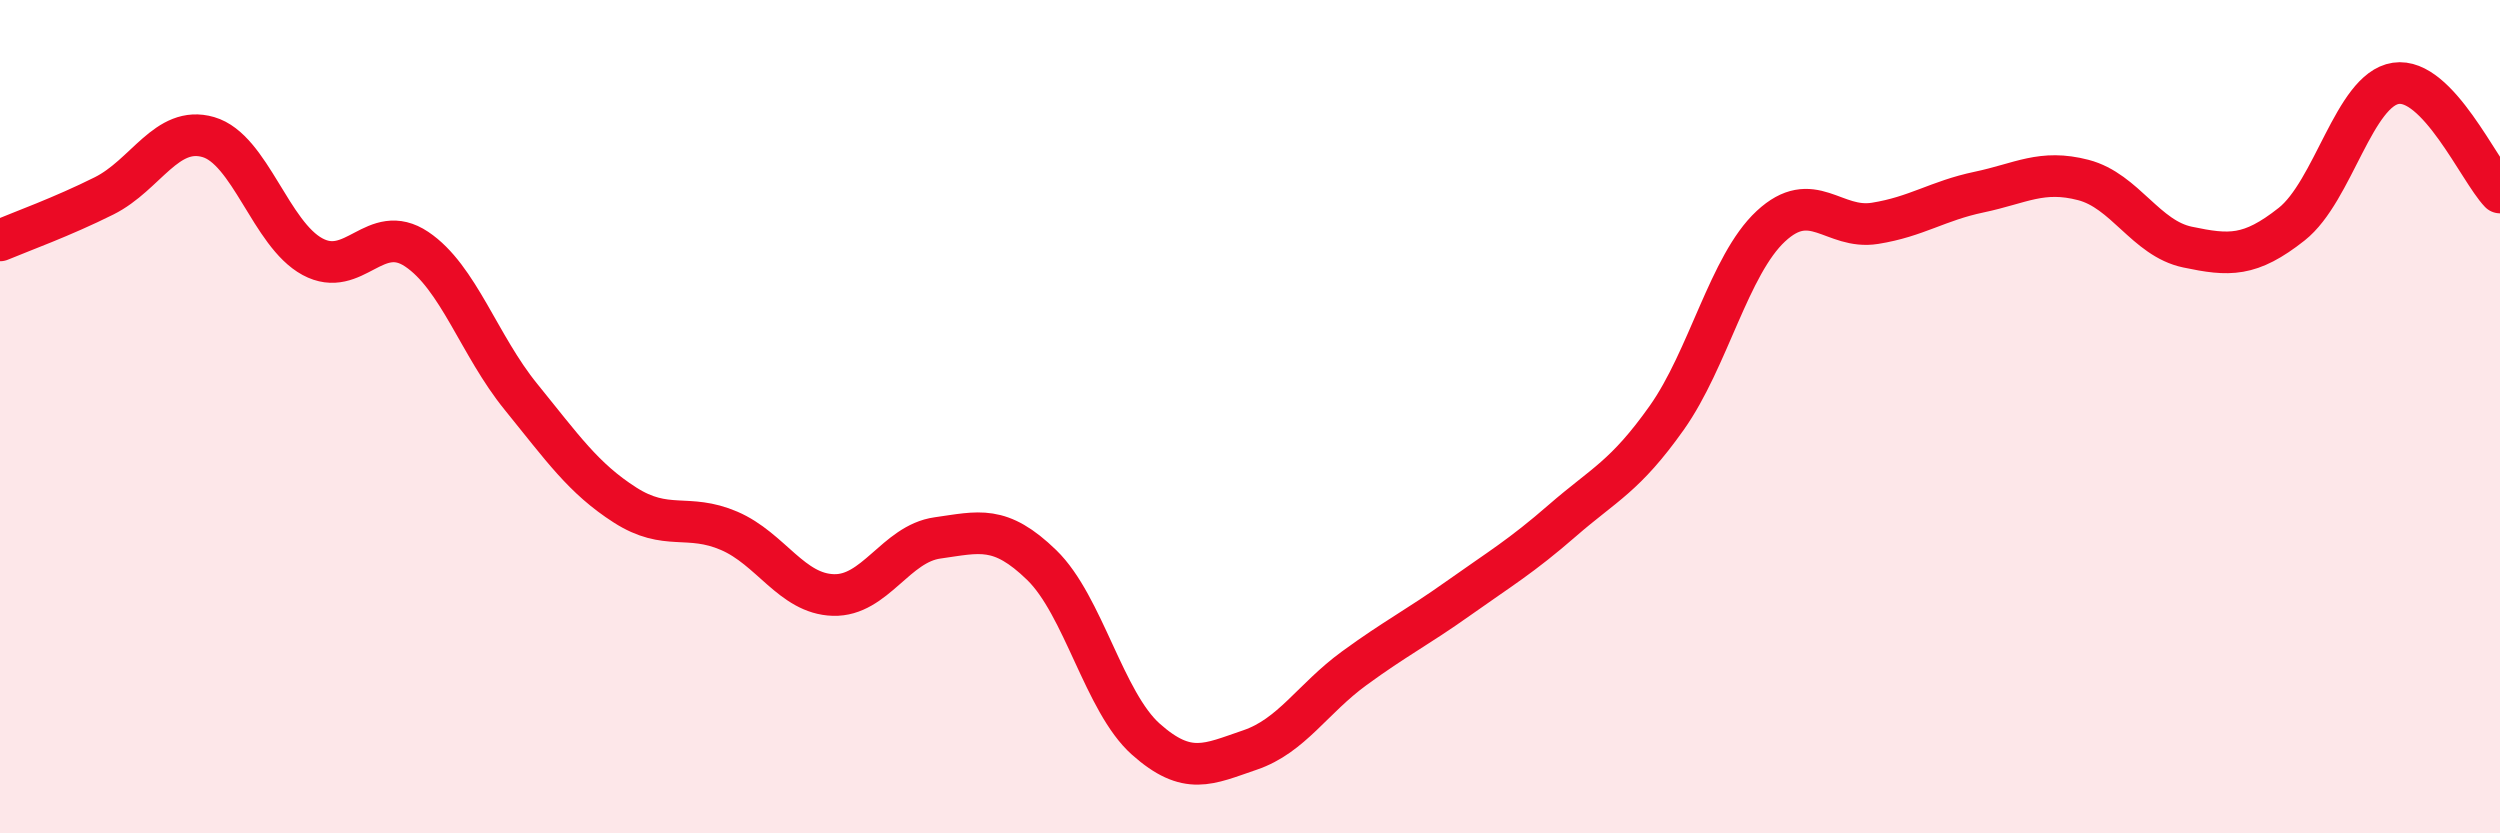
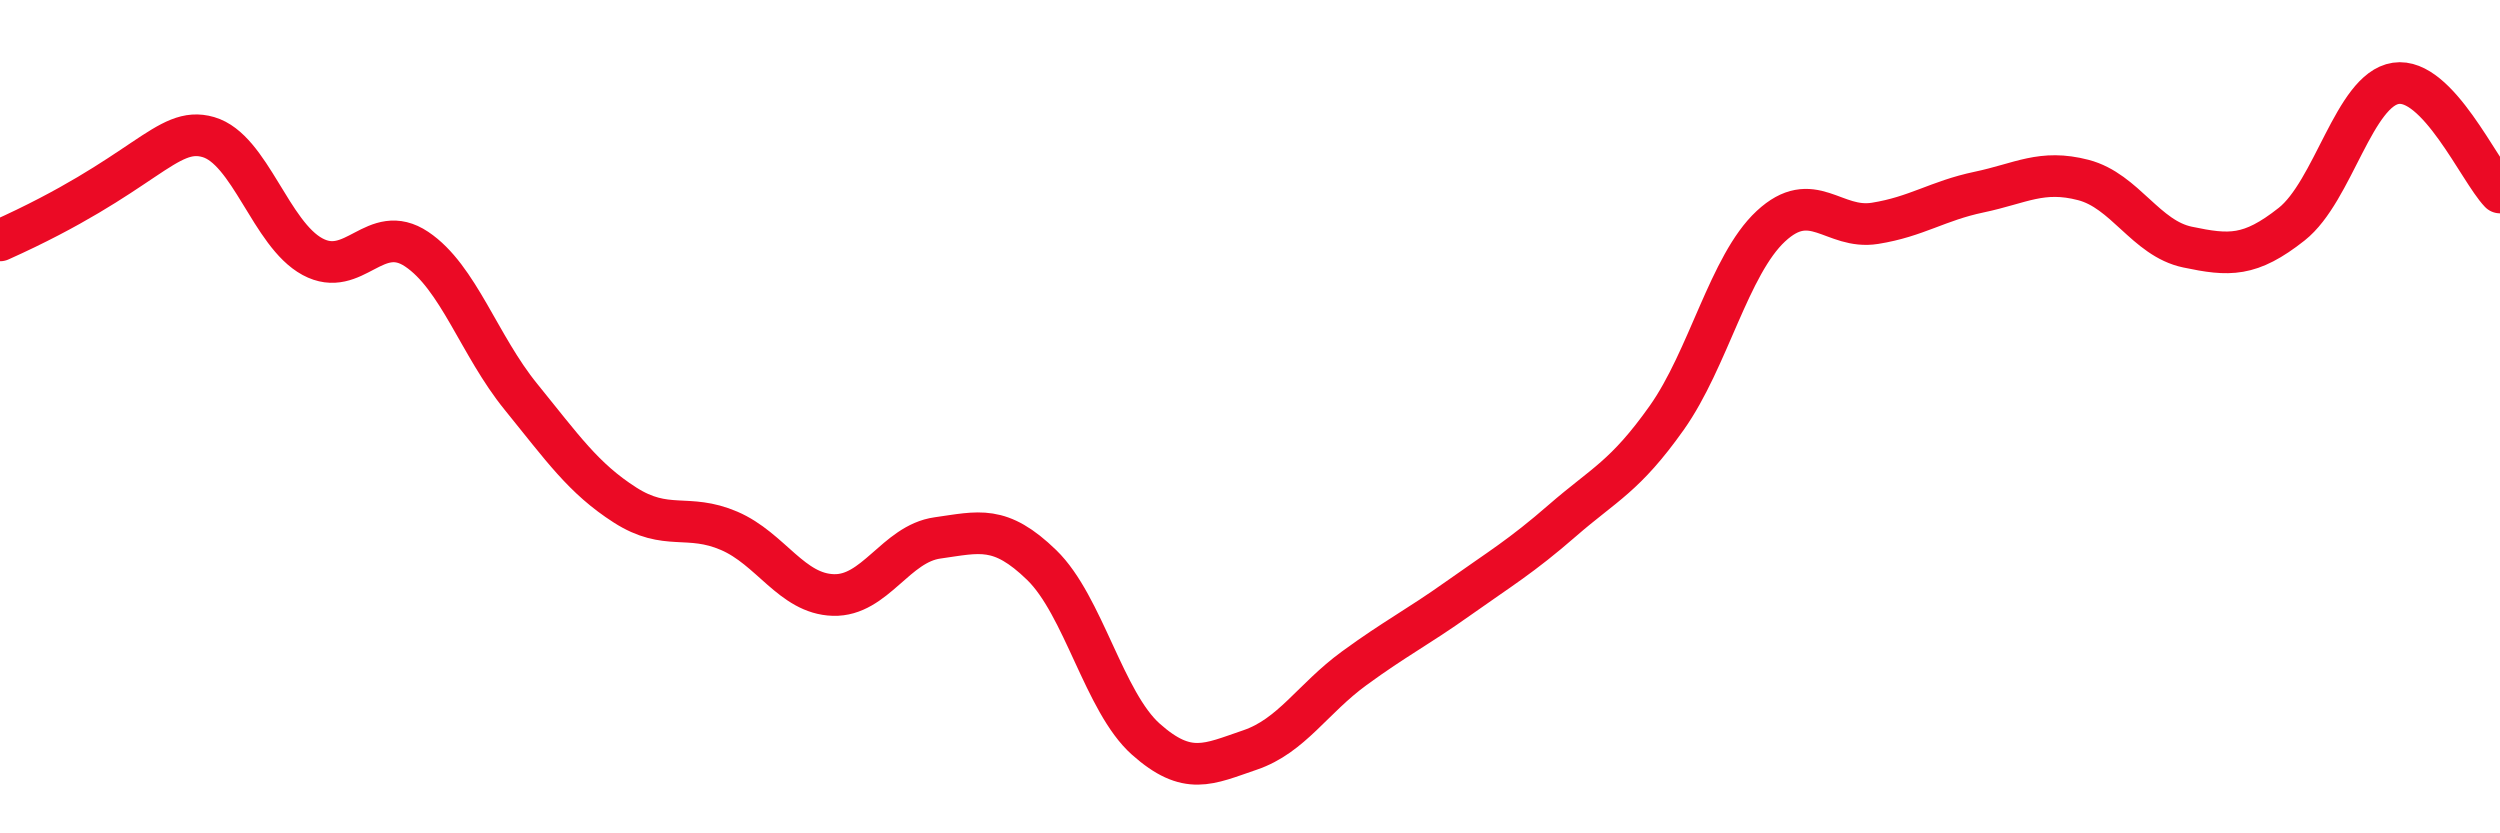
<svg xmlns="http://www.w3.org/2000/svg" width="60" height="20" viewBox="0 0 60 20">
-   <path d="M 0,5.77 C 0.5,5.56 1.5,5.2 2.5,4.7 C 3.5,4.2 4,3 5,3.29 C 6,3.58 6.5,5.62 7.5,6.16 C 8.5,6.7 9,5.31 10,5.98 C 11,6.65 11.5,8.29 12.5,9.52 C 13.5,10.75 14,11.48 15,12.12 C 16,12.76 16.5,12.31 17.5,12.74 C 18.5,13.17 19,14.25 20,14.28 C 21,14.31 21.5,13.05 22.5,12.91 C 23.5,12.77 24,12.59 25,13.56 C 26,14.53 26.5,16.85 27.5,17.74 C 28.5,18.63 29,18.34 30,18 C 31,17.66 31.5,16.77 32.5,16.04 C 33.5,15.31 34,15.07 35,14.36 C 36,13.65 36.5,13.36 37.5,12.49 C 38.5,11.62 39,11.44 40,10.03 C 41,8.62 41.5,6.36 42.5,5.43 C 43.5,4.5 44,5.52 45,5.36 C 46,5.2 46.5,4.82 47.5,4.61 C 48.5,4.4 49,4.06 50,4.32 C 51,4.58 51.5,5.72 52.5,5.93 C 53.5,6.14 54,6.17 55,5.38 C 56,4.59 56.5,2.15 57.5,2 C 58.5,1.85 59.5,4.1 60,4.62L60 20L0 20Z" fill="#EB0A25" opacity="0.1" stroke-linecap="round" stroke-linejoin="round" />
-   <path d="M 0,5.77 C 0.5,5.56 1.5,5.2 2.5,4.7 C 3.5,4.2 4,3 5,3.29 C 6,3.58 6.5,5.62 7.5,6.16 C 8.5,6.7 9,5.31 10,5.98 C 11,6.65 11.5,8.29 12.5,9.52 C 13.5,10.75 14,11.48 15,12.12 C 16,12.76 16.5,12.31 17.5,12.74 C 18.5,13.17 19,14.25 20,14.28 C 21,14.31 21.5,13.05 22.5,12.91 C 23.5,12.77 24,12.59 25,13.56 C 26,14.53 26.5,16.85 27.5,17.74 C 28.5,18.63 29,18.34 30,18 C 31,17.66 31.5,16.77 32.5,16.04 C 33.5,15.31 34,15.07 35,14.36 C 36,13.65 36.5,13.36 37.5,12.49 C 38.5,11.62 39,11.44 40,10.03 C 41,8.62 41.5,6.36 42.5,5.43 C 43.5,4.5 44,5.52 45,5.36 C 46,5.2 46.5,4.82 47.5,4.61 C 48.5,4.4 49,4.06 50,4.32 C 51,4.58 51.5,5.72 52.5,5.93 C 53.5,6.14 54,6.17 55,5.38 C 56,4.59 56.5,2.15 57.5,2 C 58.5,1.85 59.5,4.1 60,4.62" stroke="#EB0A25" stroke-width="1" fill="none" stroke-linecap="round" stroke-linejoin="round" />
+   <path d="M 0,5.77 C 3.5,4.2 4,3 5,3.29 C 6,3.58 6.5,5.62 7.5,6.16 C 8.5,6.7 9,5.31 10,5.98 C 11,6.65 11.5,8.29 12.5,9.52 C 13.5,10.75 14,11.48 15,12.12 C 16,12.76 16.5,12.31 17.5,12.74 C 18.5,13.17 19,14.25 20,14.28 C 21,14.31 21.5,13.05 22.5,12.91 C 23.5,12.77 24,12.59 25,13.56 C 26,14.53 26.5,16.85 27.5,17.74 C 28.5,18.63 29,18.34 30,18 C 31,17.66 31.5,16.77 32.5,16.04 C 33.5,15.31 34,15.07 35,14.36 C 36,13.65 36.5,13.36 37.5,12.49 C 38.5,11.62 39,11.44 40,10.03 C 41,8.62 41.5,6.36 42.5,5.43 C 43.5,4.5 44,5.52 45,5.36 C 46,5.2 46.5,4.82 47.5,4.61 C 48.5,4.4 49,4.06 50,4.32 C 51,4.58 51.5,5.72 52.5,5.93 C 53.5,6.14 54,6.17 55,5.38 C 56,4.59 56.5,2.15 57.5,2 C 58.5,1.85 59.5,4.1 60,4.62" stroke="#EB0A25" stroke-width="1" fill="none" stroke-linecap="round" stroke-linejoin="round" />
</svg>